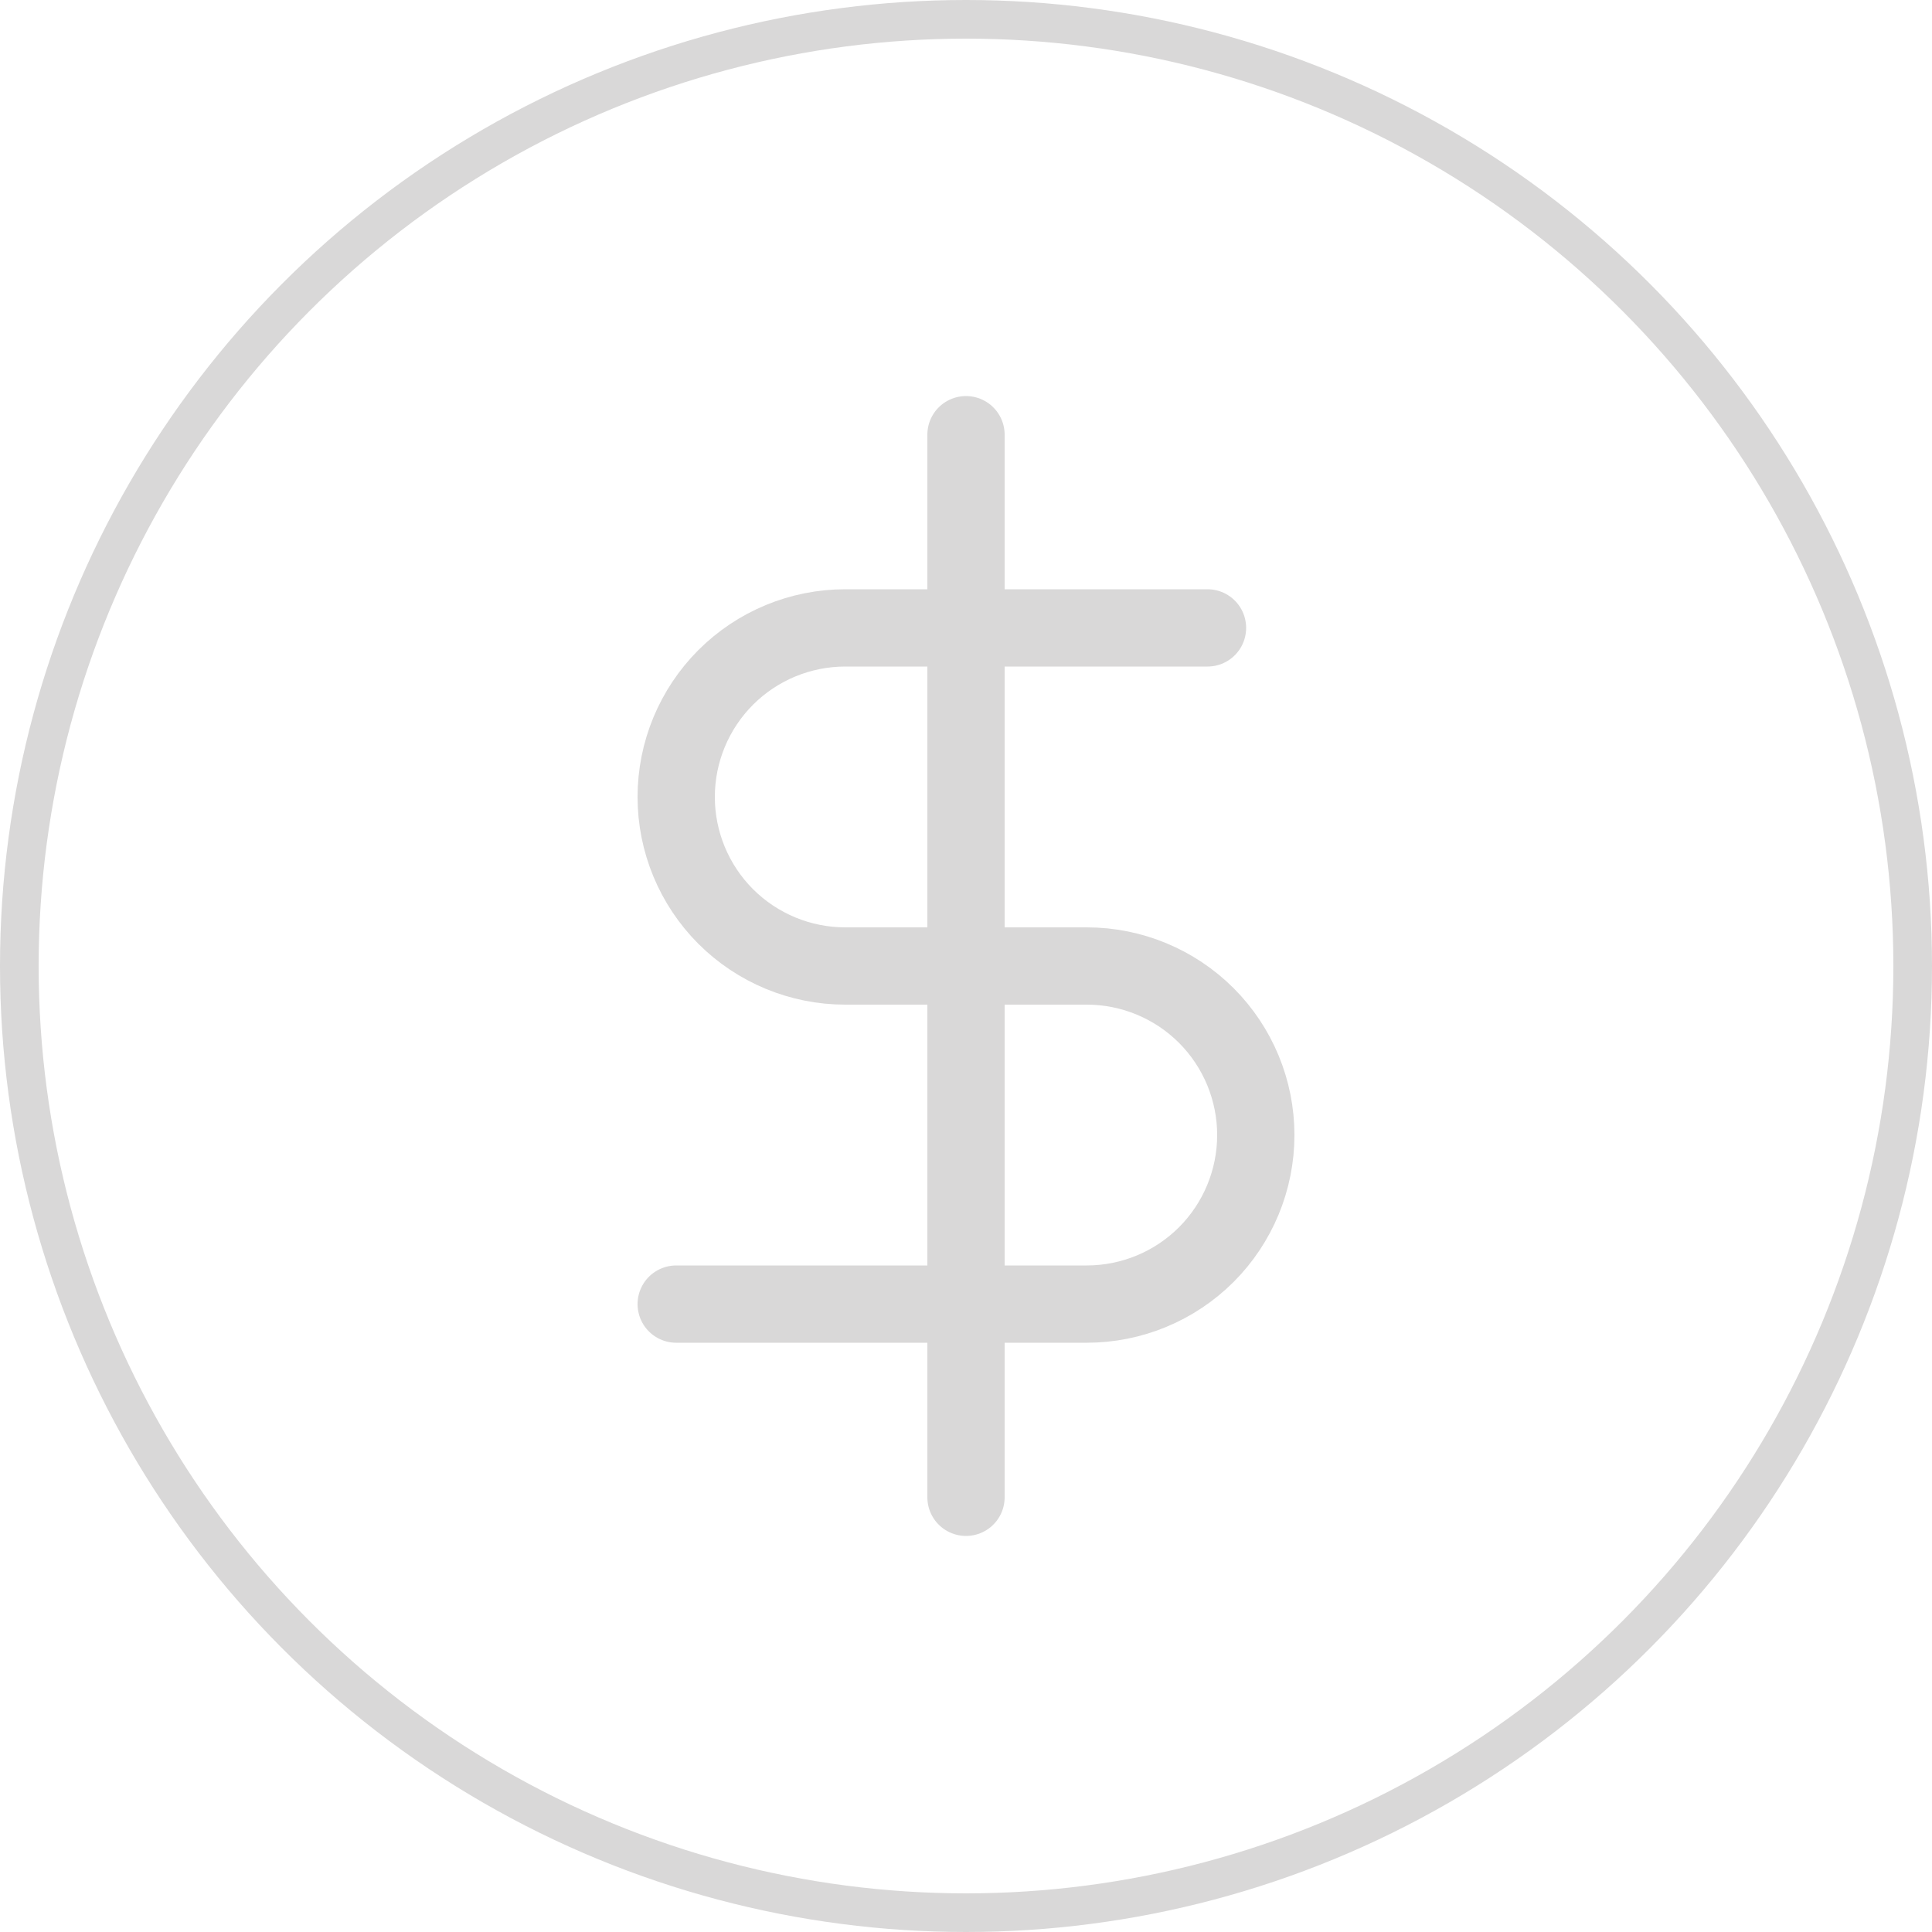
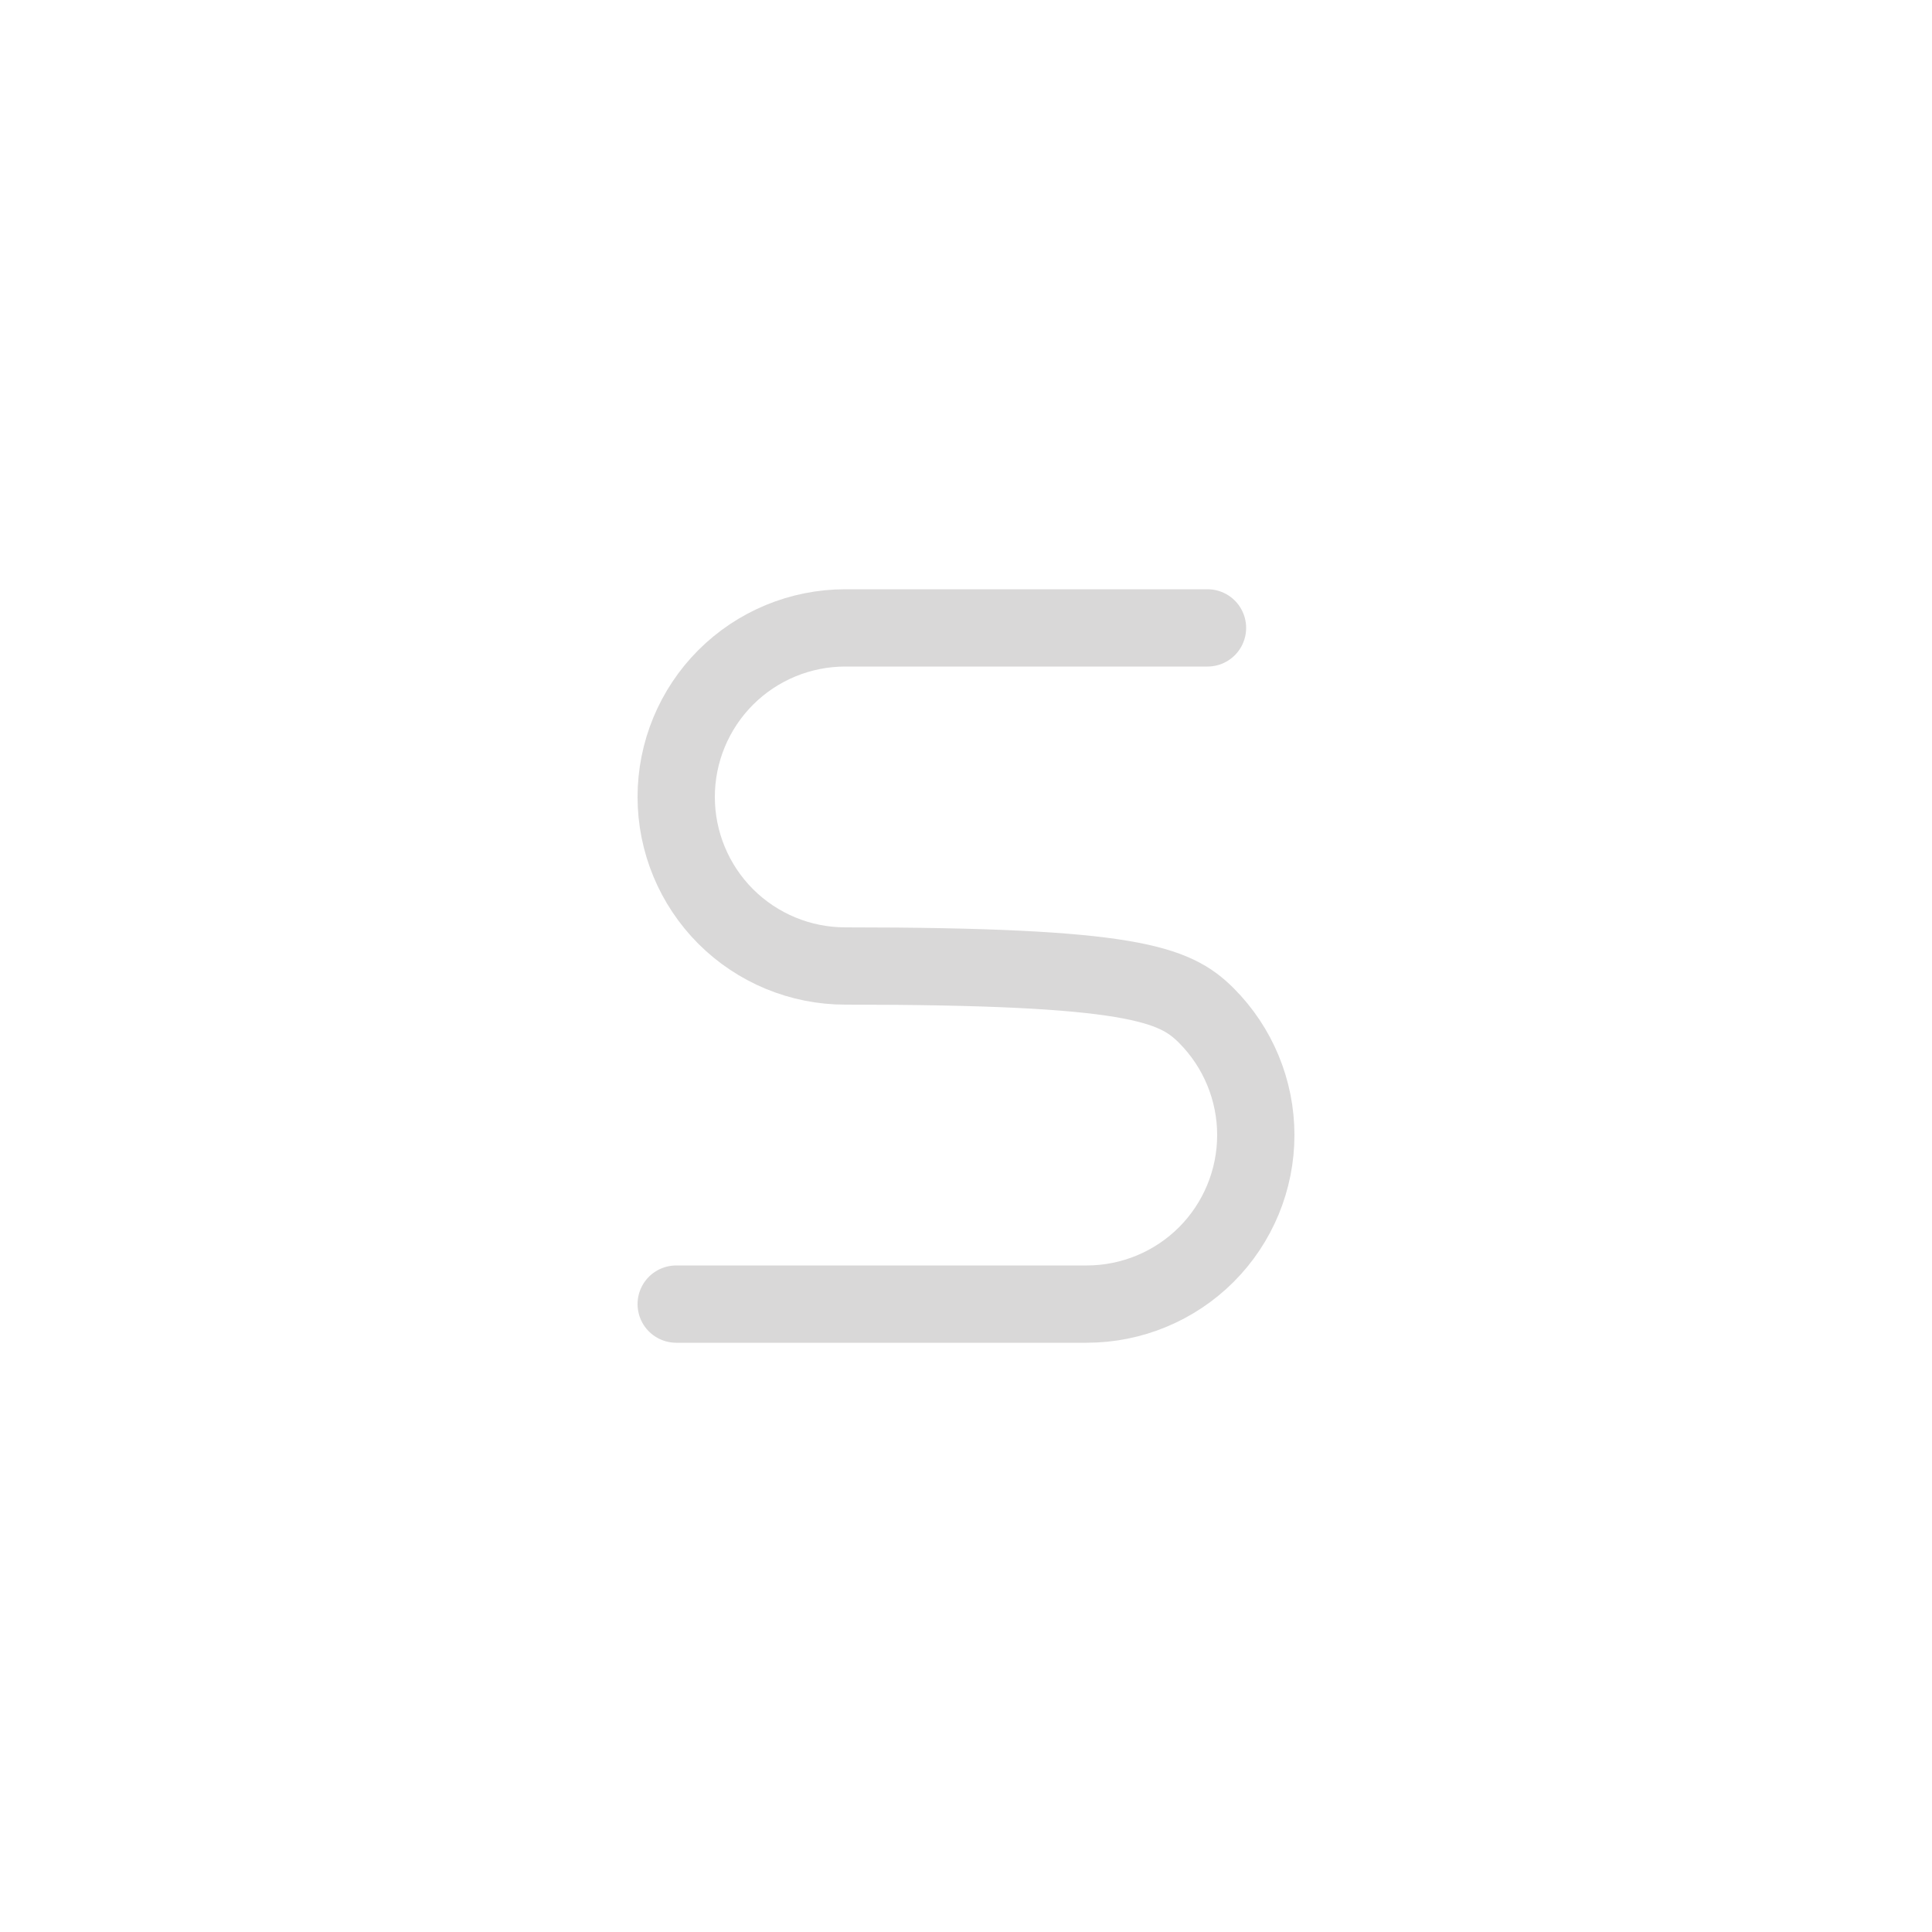
<svg xmlns="http://www.w3.org/2000/svg" width="50" height="50" viewBox="0 0 50 50" fill="none">
-   <path d="M25 11.25V38.75" stroke="#D9D8D8" stroke-width="2" stroke-linecap="round" stroke-linejoin="round" />
-   <path d="M31.25 16.25H21.875C20.715 16.25 19.602 16.711 18.781 17.531C17.961 18.352 17.5 19.465 17.5 20.625C17.5 21.785 17.961 22.898 18.781 23.719C19.602 24.539 20.715 25 21.875 25H28.125C29.285 25 30.398 25.461 31.219 26.281C32.039 27.102 32.5 28.215 32.5 29.375C32.5 30.535 32.039 31.648 31.219 32.469C30.398 33.289 29.285 33.75 28.125 33.75H17.5" stroke="#D9D8D8" stroke-width="2" stroke-linecap="round" stroke-linejoin="round" />
-   <circle cx="25" cy="25" r="24.5" stroke="#D9D8D8" />
+   <path d="M31.25 16.25H21.875C20.715 16.25 19.602 16.711 18.781 17.531C17.961 18.352 17.5 19.465 17.5 20.625C17.5 21.785 17.961 22.898 18.781 23.719C19.602 24.539 20.715 25 21.875 25C29.285 25 30.398 25.461 31.219 26.281C32.039 27.102 32.5 28.215 32.5 29.375C32.5 30.535 32.039 31.648 31.219 32.469C30.398 33.289 29.285 33.75 28.125 33.75H17.5" stroke="#D9D8D8" stroke-width="2" stroke-linecap="round" stroke-linejoin="round" />
</svg>